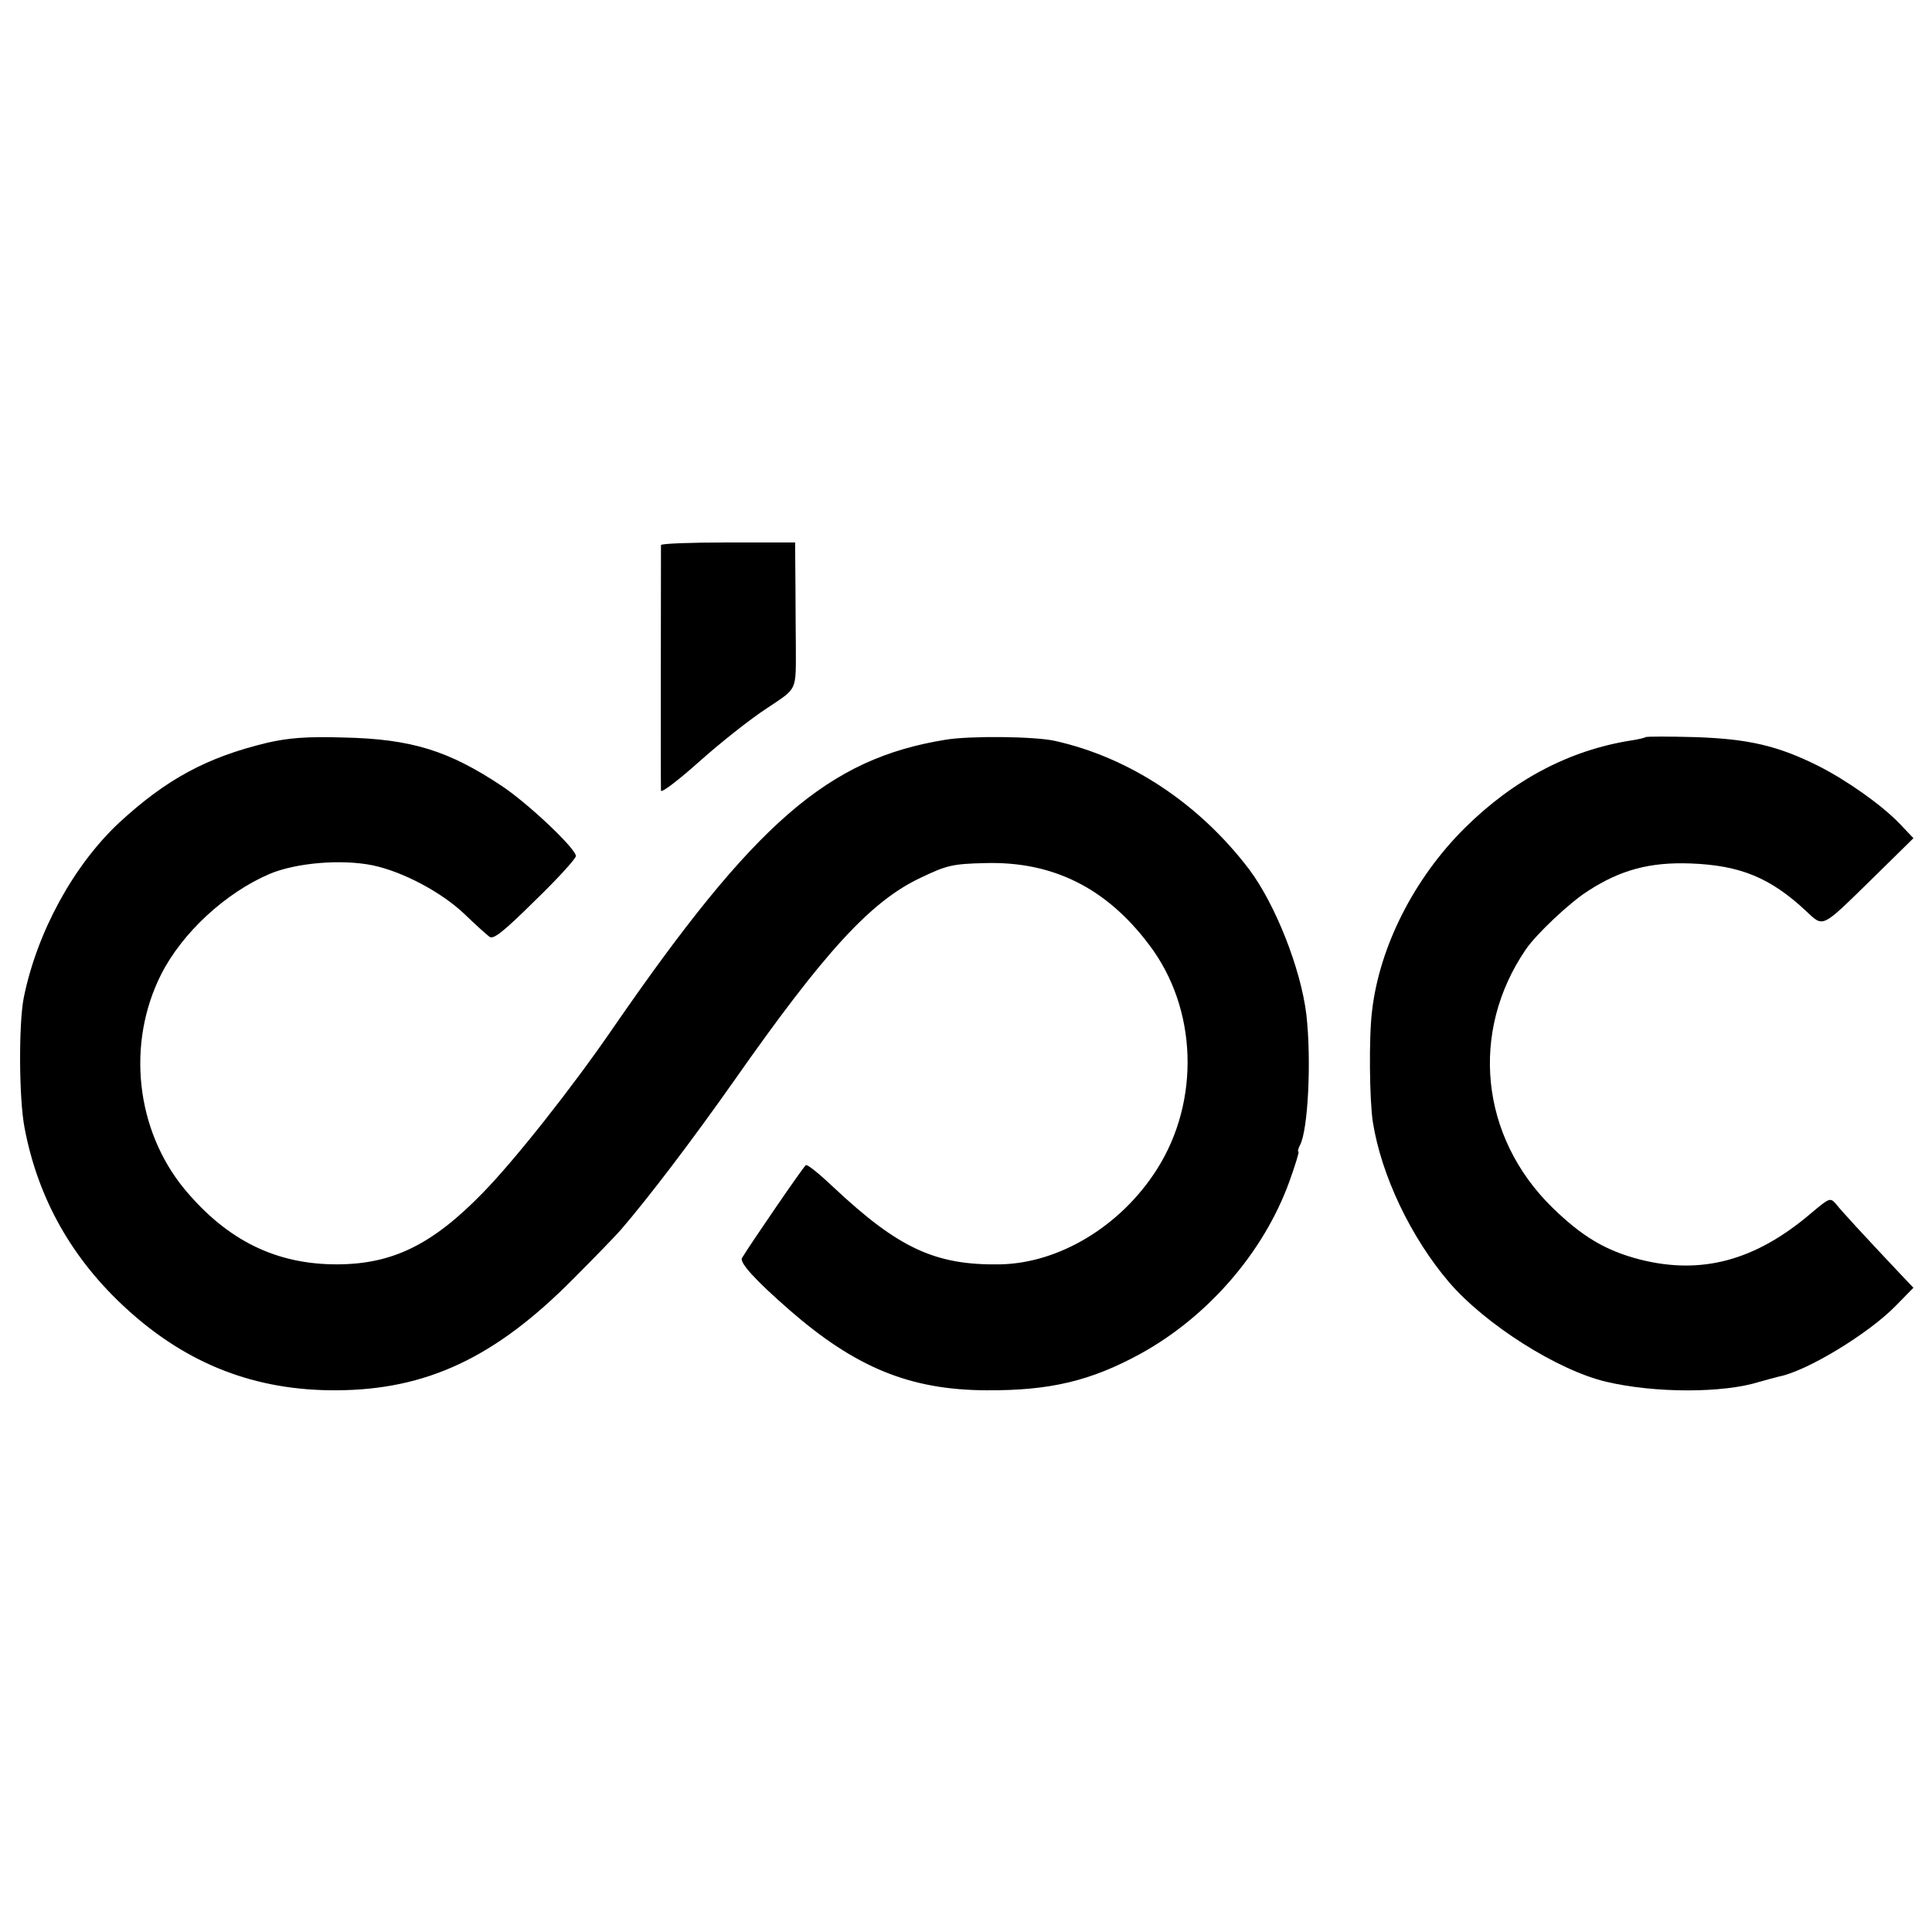
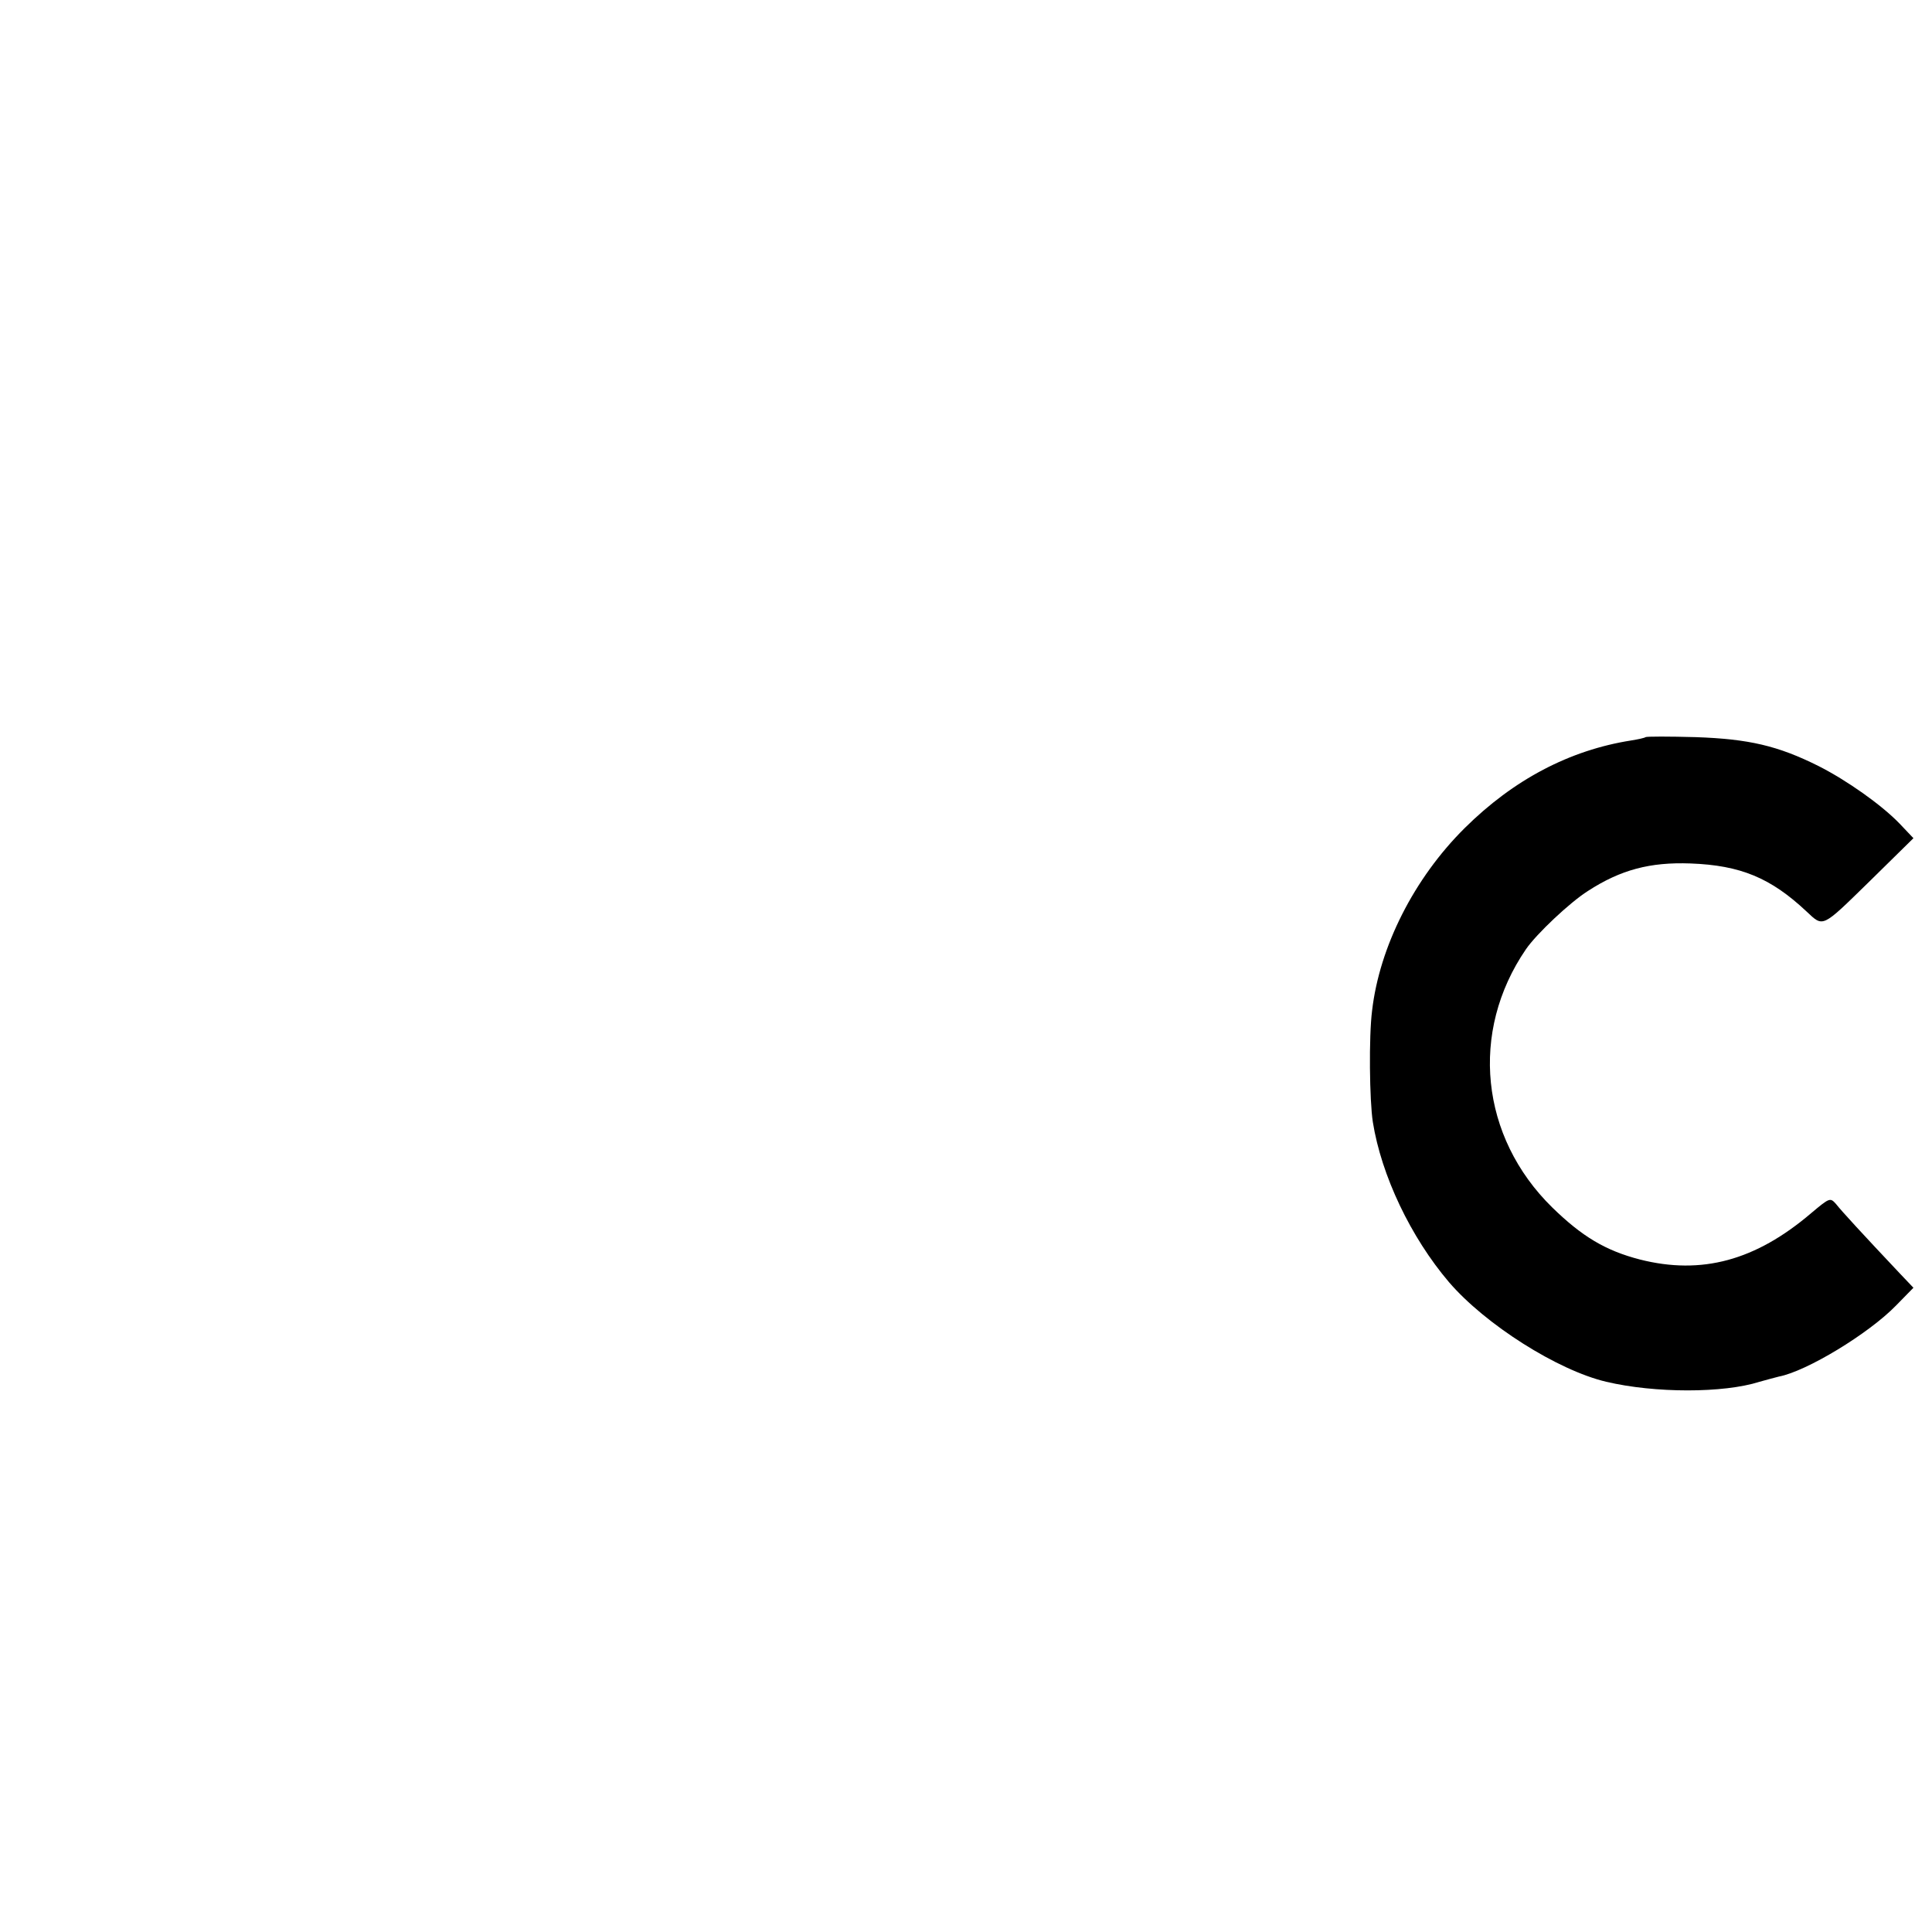
<svg xmlns="http://www.w3.org/2000/svg" version="1.0" width="520pt" height="520pt" viewBox="0 0 520 520" preserveAspectRatio="xMidYMid meet">
  <g transform="translate(0,520) scale(0.1,-0.1)" fill="#000000" stroke="none">
-     <path d="M1779 3733 c0 -11 -1 -645 0 -661 1 -7 47 28 104 79 56 50 137 114 180 142 85 57 79 44 79 172 0 19 -1 89 -1 155 l-1 120 -180 0 c-99 0 -180 -3 -181 -7z" />
-     <path d="M720 3201 c-163 -39 -272 -98 -399 -215 -123 -115 -221 -294 -257 -471 -14 -71 -13 -272 2 -350 36 -191 128 -354 275 -488 163 -149 346 -220 564 -219 243 1 428 88 637 299 59 59 117 119 129 133 75 87 192 241 304 400 244 348 369 485 504 548 69 33 85 37 173 39 182 5 326 -67 441 -220 130 -171 138 -420 21 -604 -97 -153 -263 -253 -422 -256 -174 -3 -273 43 -447 206 -38 36 -72 64 -76 61 -6 -3 -151 -215 -172 -250 -7 -12 35 -59 128 -140 178 -155 324 -215 530 -216 171 -1 280 25 414 98 182 100 332 273 401 463 16 44 27 81 25 81 -3 0 -1 8 4 18 22 41 31 231 17 352 -15 123 -83 295 -153 389 -135 178 -322 302 -524 347 -54 12 -229 14 -294 3 -316 -51 -513 -222 -895 -776 -109 -159 -264 -355 -350 -443 -135 -139 -242 -192 -390 -193 -166 -1 -298 64 -413 202 -132 160 -157 393 -63 579 57 112 173 219 292 270 72 30 193 40 277 23 81 -17 185 -72 247 -131 29 -28 59 -55 67 -61 10 -9 36 11 123 97 61 59 110 113 110 120 0 20 -129 142 -200 189 -143 95 -243 126 -425 130 -99 3 -148 -1 -205 -14z" />
    <path d="M4429 3216 c-2 -2 -20 -6 -39 -9 -165 -26 -316 -105 -448 -236 -136 -135 -229 -319 -249 -491 -9 -70 -7 -242 2 -300 23 -144 102 -310 205 -431 98 -114 292 -237 423 -268 131 -31 316 -31 413 0 17 5 41 11 52 14 74 14 241 115 315 191 l47 48 -38 40 c-99 105 -156 167 -170 185 -16 18 -17 18 -67 -24 -150 -128 -295 -167 -461 -125 -93 24 -156 62 -236 140 -194 190 -223 473 -71 695 28 41 118 126 167 157 88 57 167 78 276 74 135 -5 216 -39 312 -129 46 -43 40 -46 168 79 l120 118 -37 39 c-49 51 -143 117 -218 155 -110 55 -188 73 -331 78 -72 2 -132 2 -135 0z" />
  </g>
</svg>